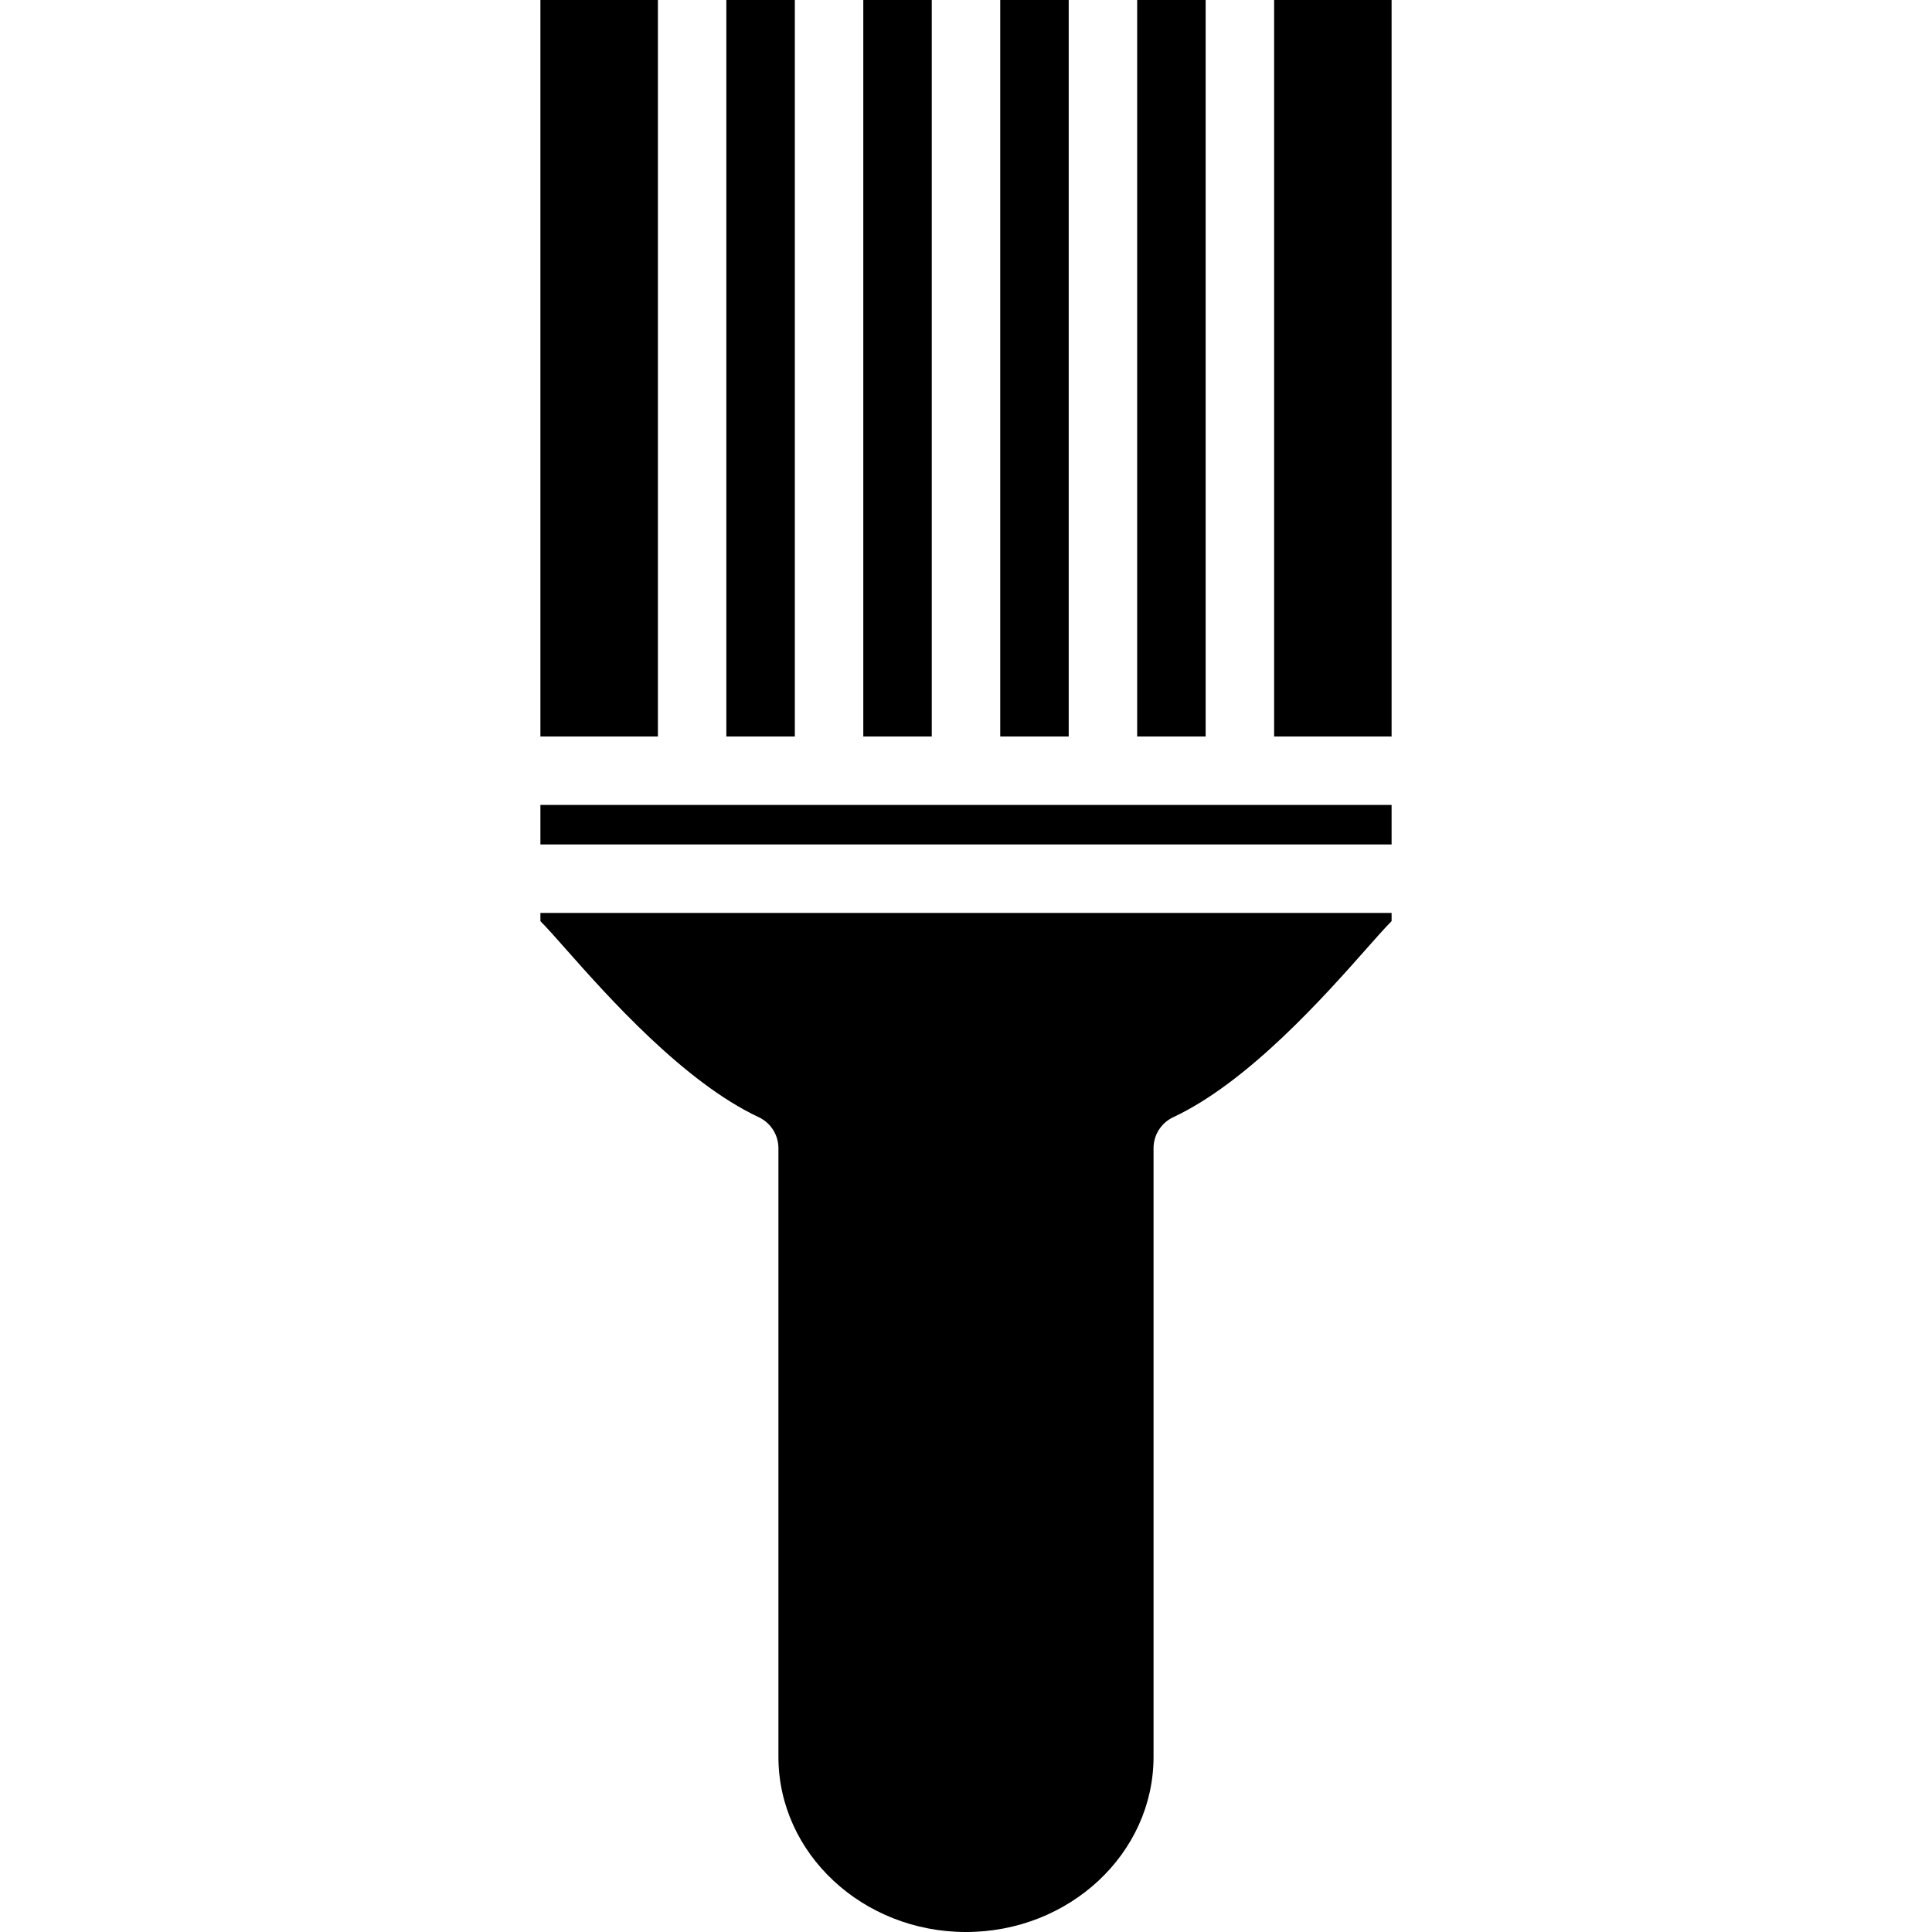
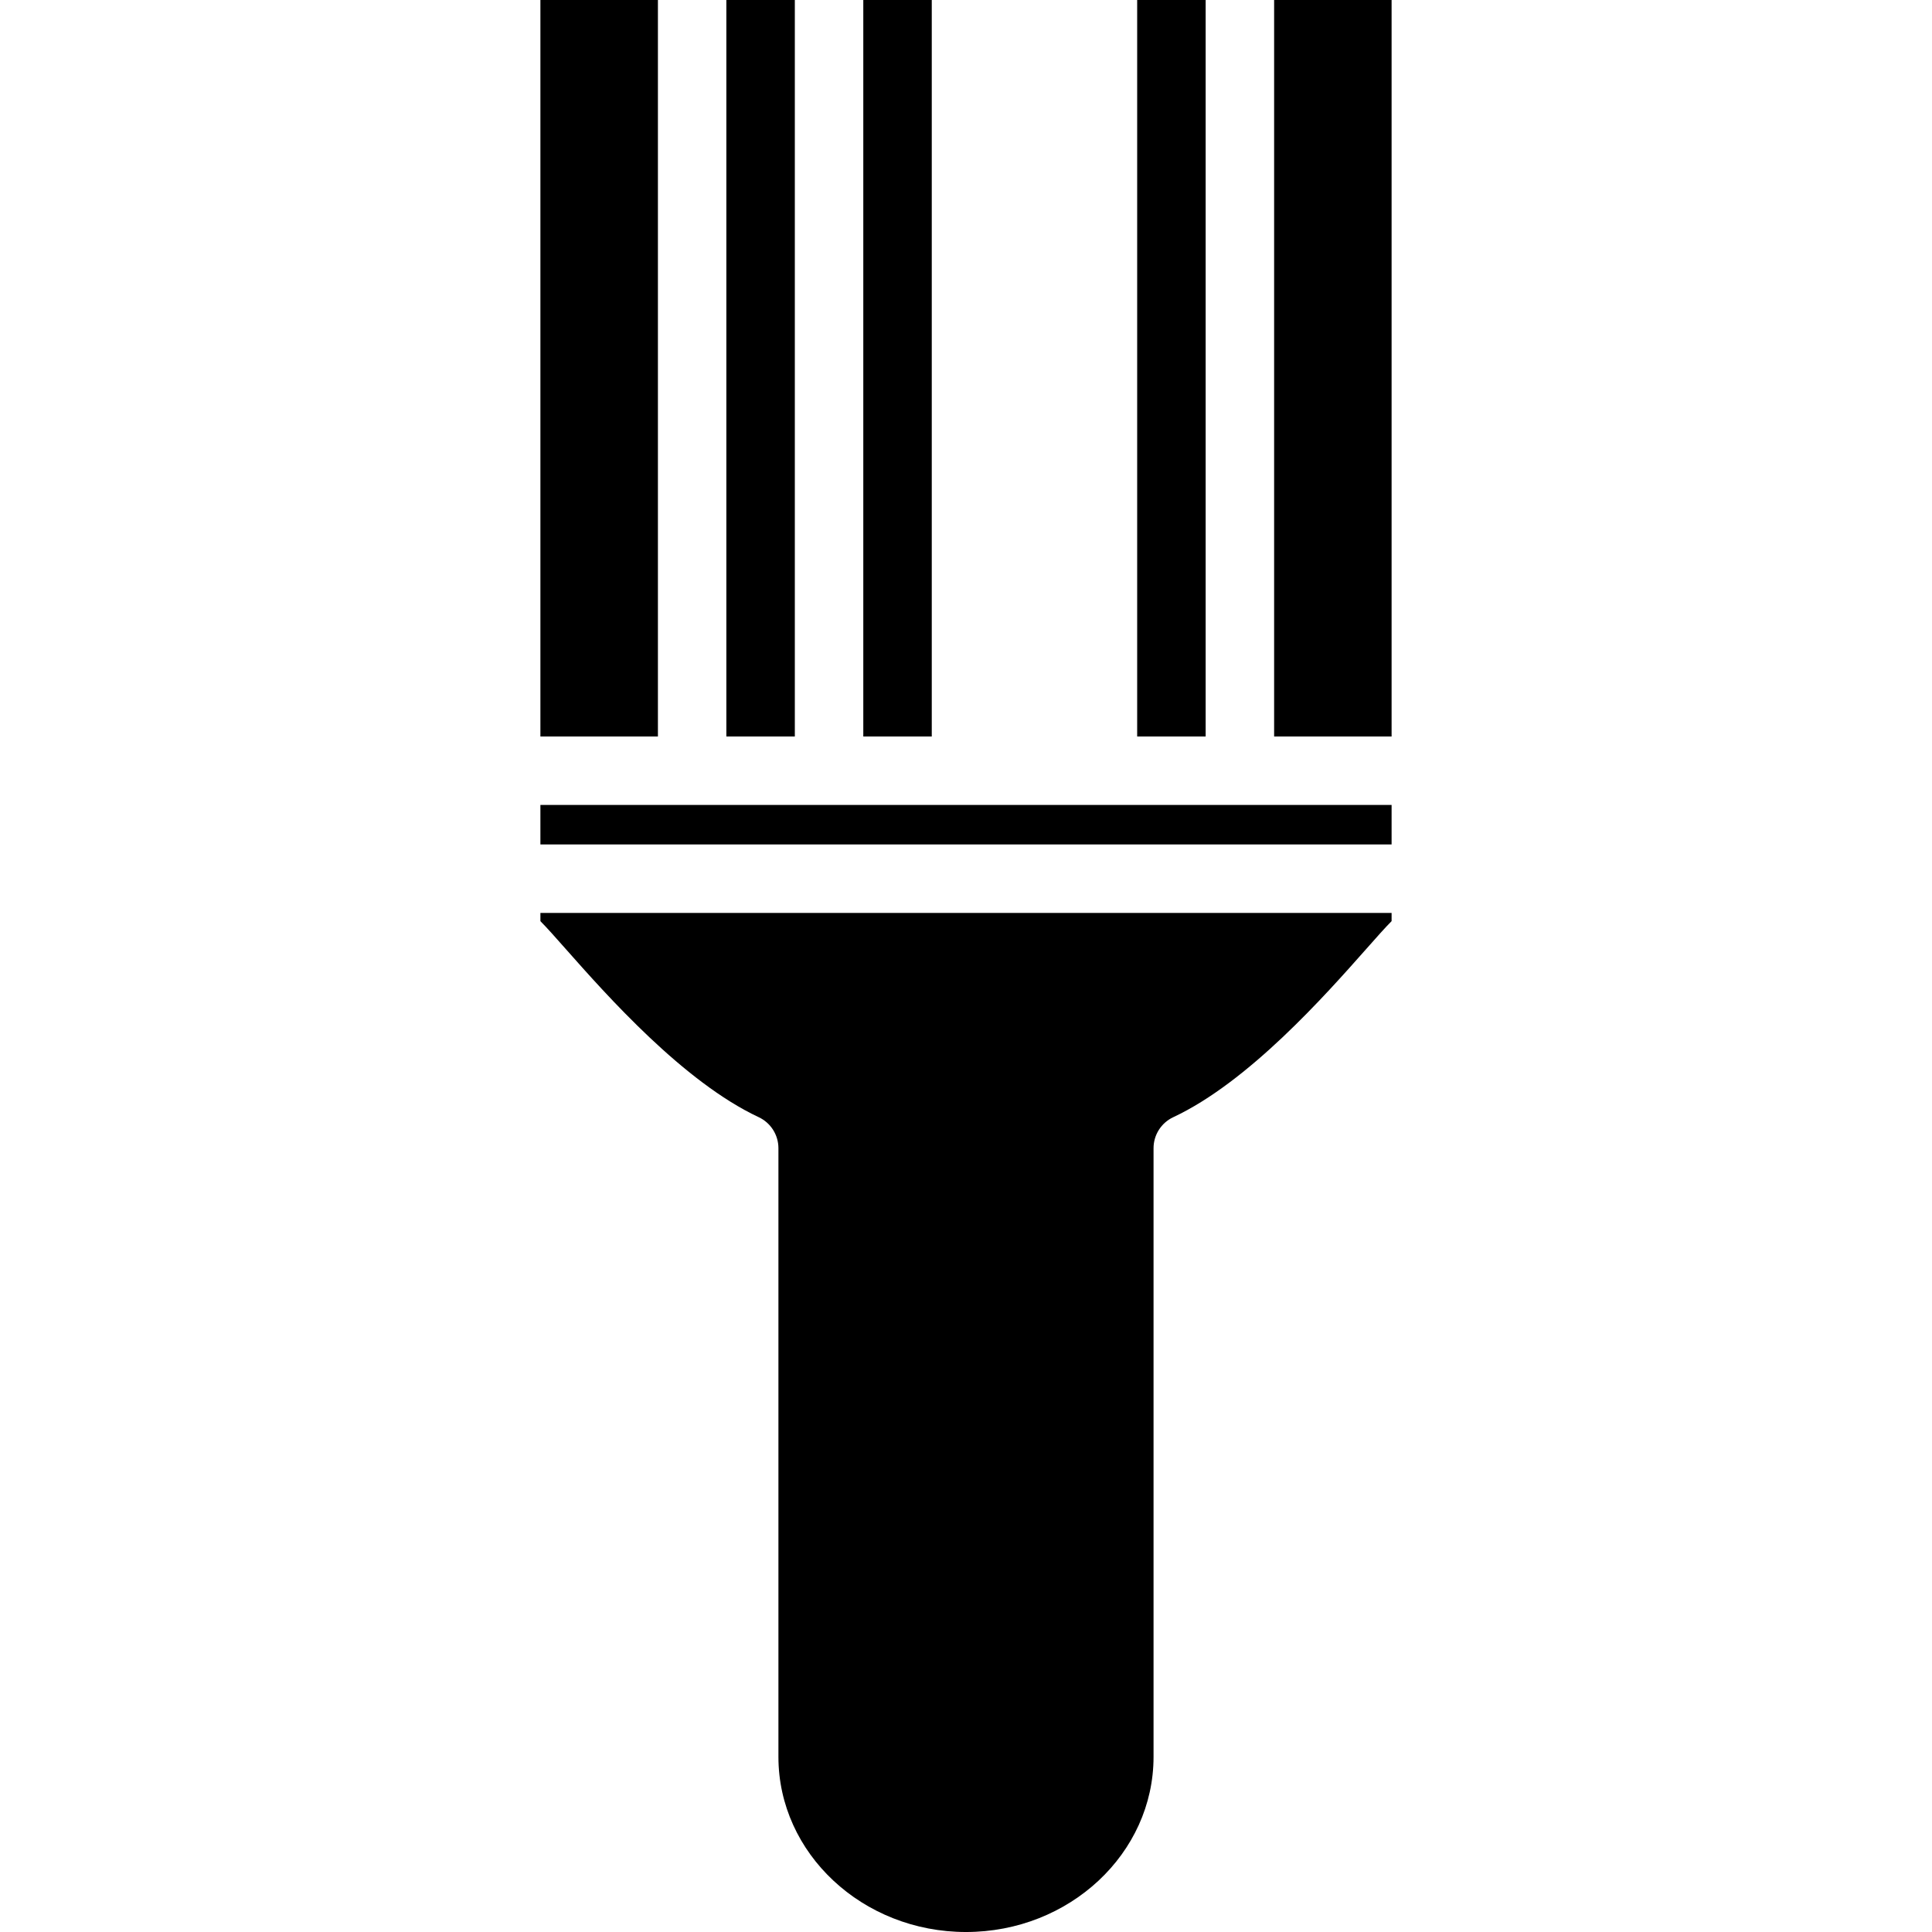
<svg xmlns="http://www.w3.org/2000/svg" version="1.1" id="Capa_1" x="0px" y="0px" viewBox="0 0 303.354 303.354" style="enable-background:new 0 0 303.354 303.354;" xml:space="preserve">
  <g>
    <rect x="84.852" y="126.388" width="133.65" height="6.202" />
    <rect x="178.554" width="10.752" height="115.642" />
-     <rect x="157.052" width="10.751" height="115.642" />
    <rect x="135.551" width="10.751" height="115.642" />
    <rect x="114.049" width="10.751" height="115.642" />
    <rect x="200.057" width="18.445" height="115.642" />
    <rect x="84.852" width="18.451" height="115.642" />
    <path d="M88.828,149.002c-1.677-1.892-2.928-3.312-3.976-4.364v-1.292h133.65v1.287c-1.044,1.052-2.305,2.478-3.979,4.37 c-6.458,7.294-18.474,20.87-30.3,26.413c-1.891,0.882-3.099,2.783-3.099,4.866v95.571c0,15.164-13.205,27.502-29.449,27.502 c-16.239,0-29.451-12.338-29.451-27.502v-95.571c0-2.083-1.21-3.984-3.094-4.866C107.299,169.872,95.285,156.296,88.828,149.002z" />
    <path d="M151.676,293.956c9.943,0,18.028-8.082,18.028-18.025s-8.085-18.025-18.028-18.025c-9.939,0-18.028,8.082-18.028,18.025 S141.737,293.956,151.676,293.956z" />
    <path d="M151.676,268.66c4.022,0,7.277,3.261,7.277,7.276c0,4.02-3.255,7.281-7.277,7.281c-4.018,0-7.278-3.262-7.278-7.281 C144.398,271.92,147.659,268.66,151.676,268.66z" />
  </g>
</svg>